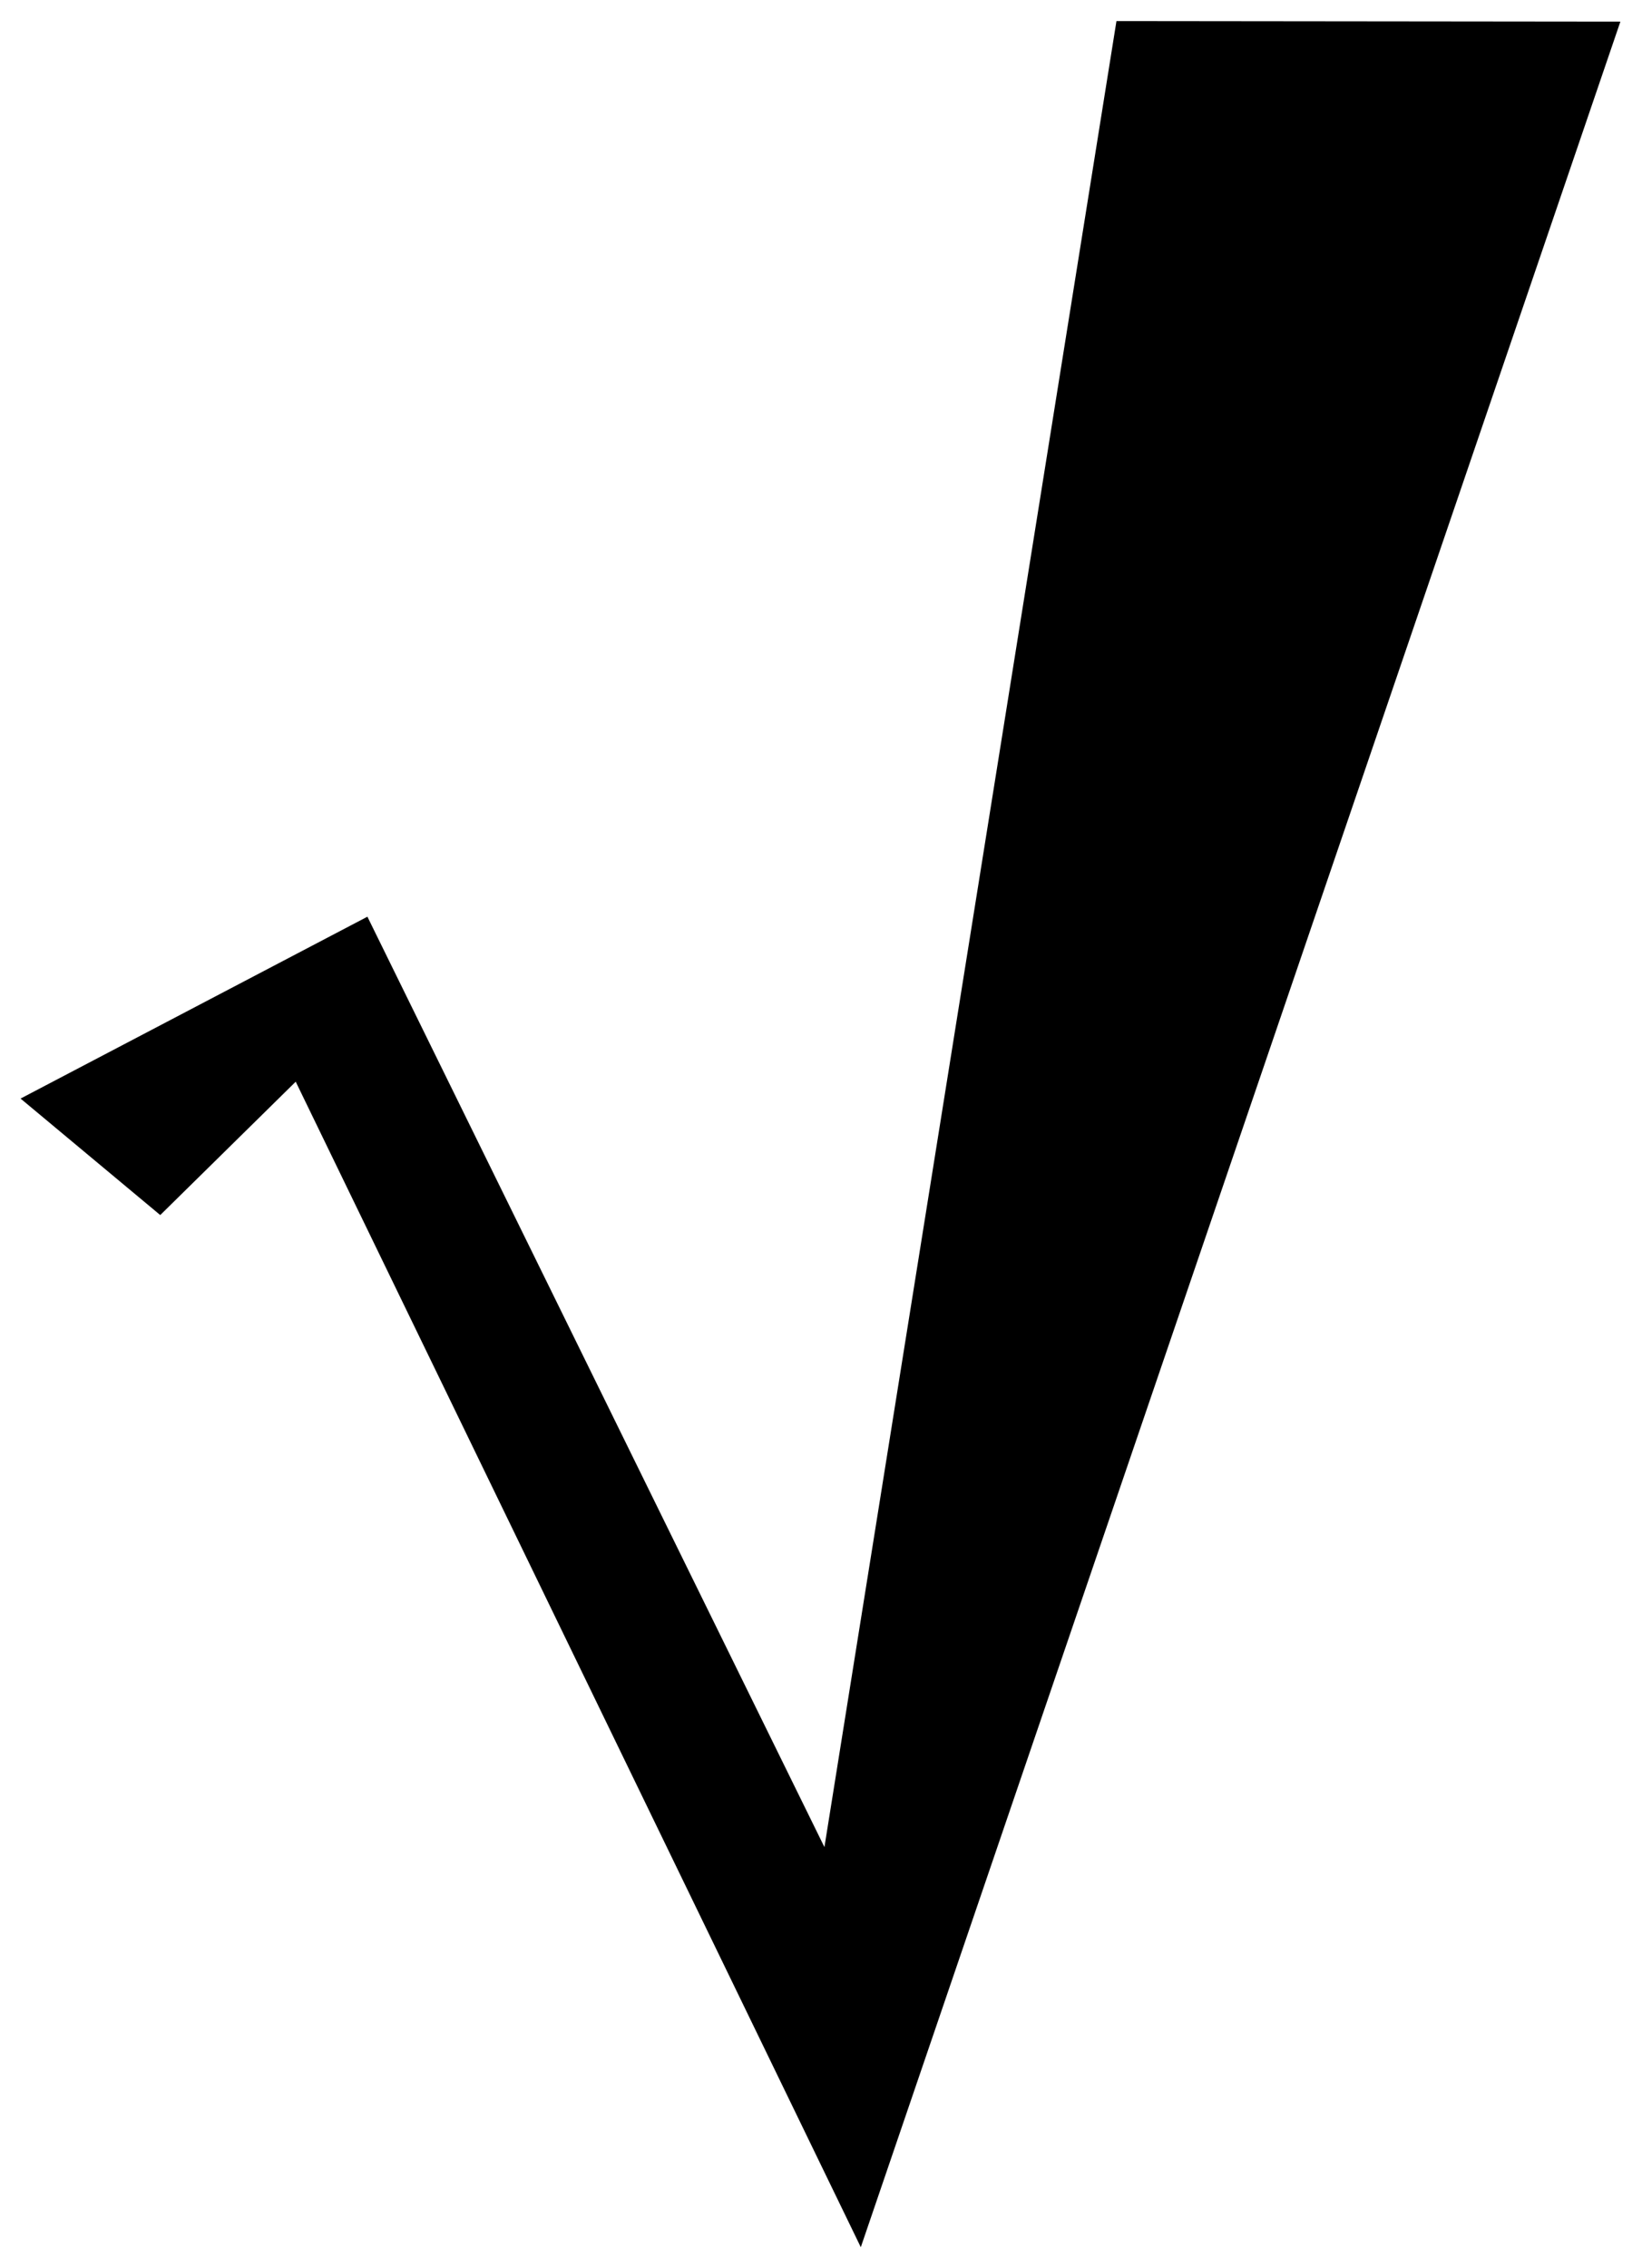
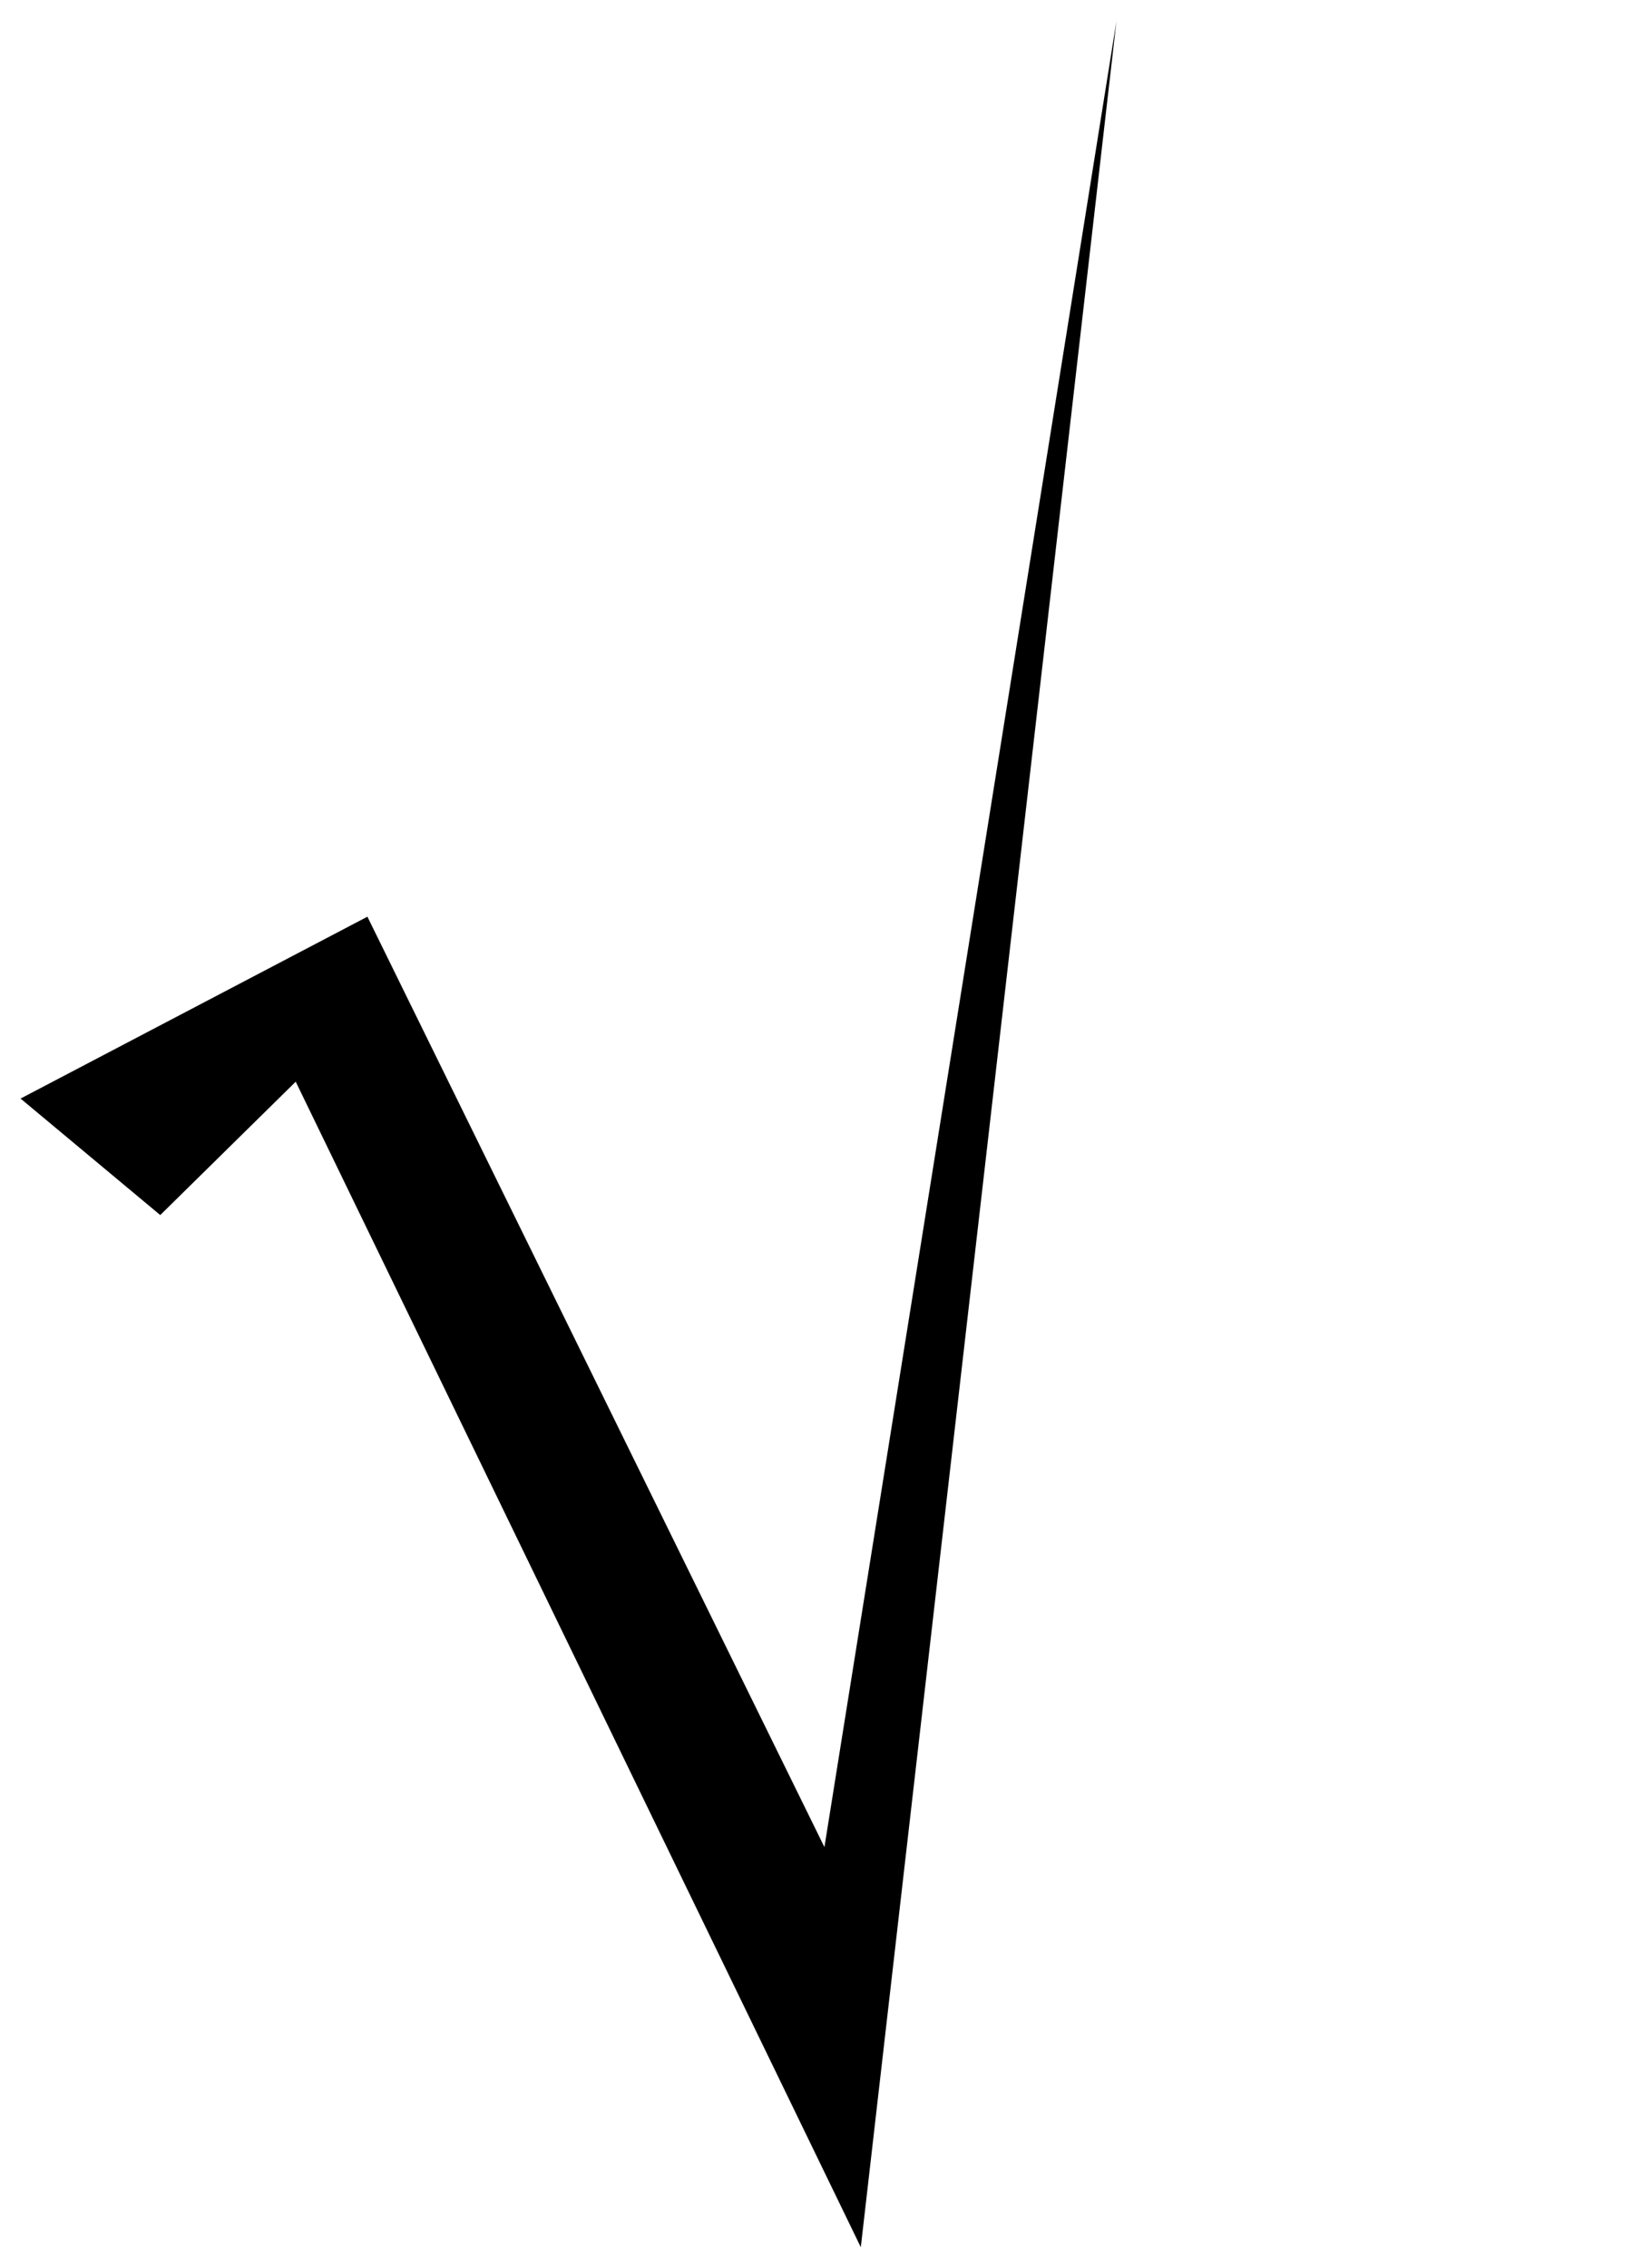
<svg xmlns="http://www.w3.org/2000/svg" width="493.465" height="681.663" fill-rule="evenodd" stroke-linecap="round" preserveAspectRatio="none" viewBox="0 0 3115 4303">
  <style>.brush0{fill:#fff}.pen0{stroke:#000;stroke-width:1;stroke-linejoin:round}</style>
-   <path d="M1633 4263 561 2052l-257 253-265-221 658-345 867 1765L2118 40l956 1-1441 4222z" style="stroke:none;fill:#000" />
+   <path d="M1633 4263 561 2052l-257 253-265-221 658-345 867 1765L2118 40z" style="stroke:none;fill:#000" />
</svg>